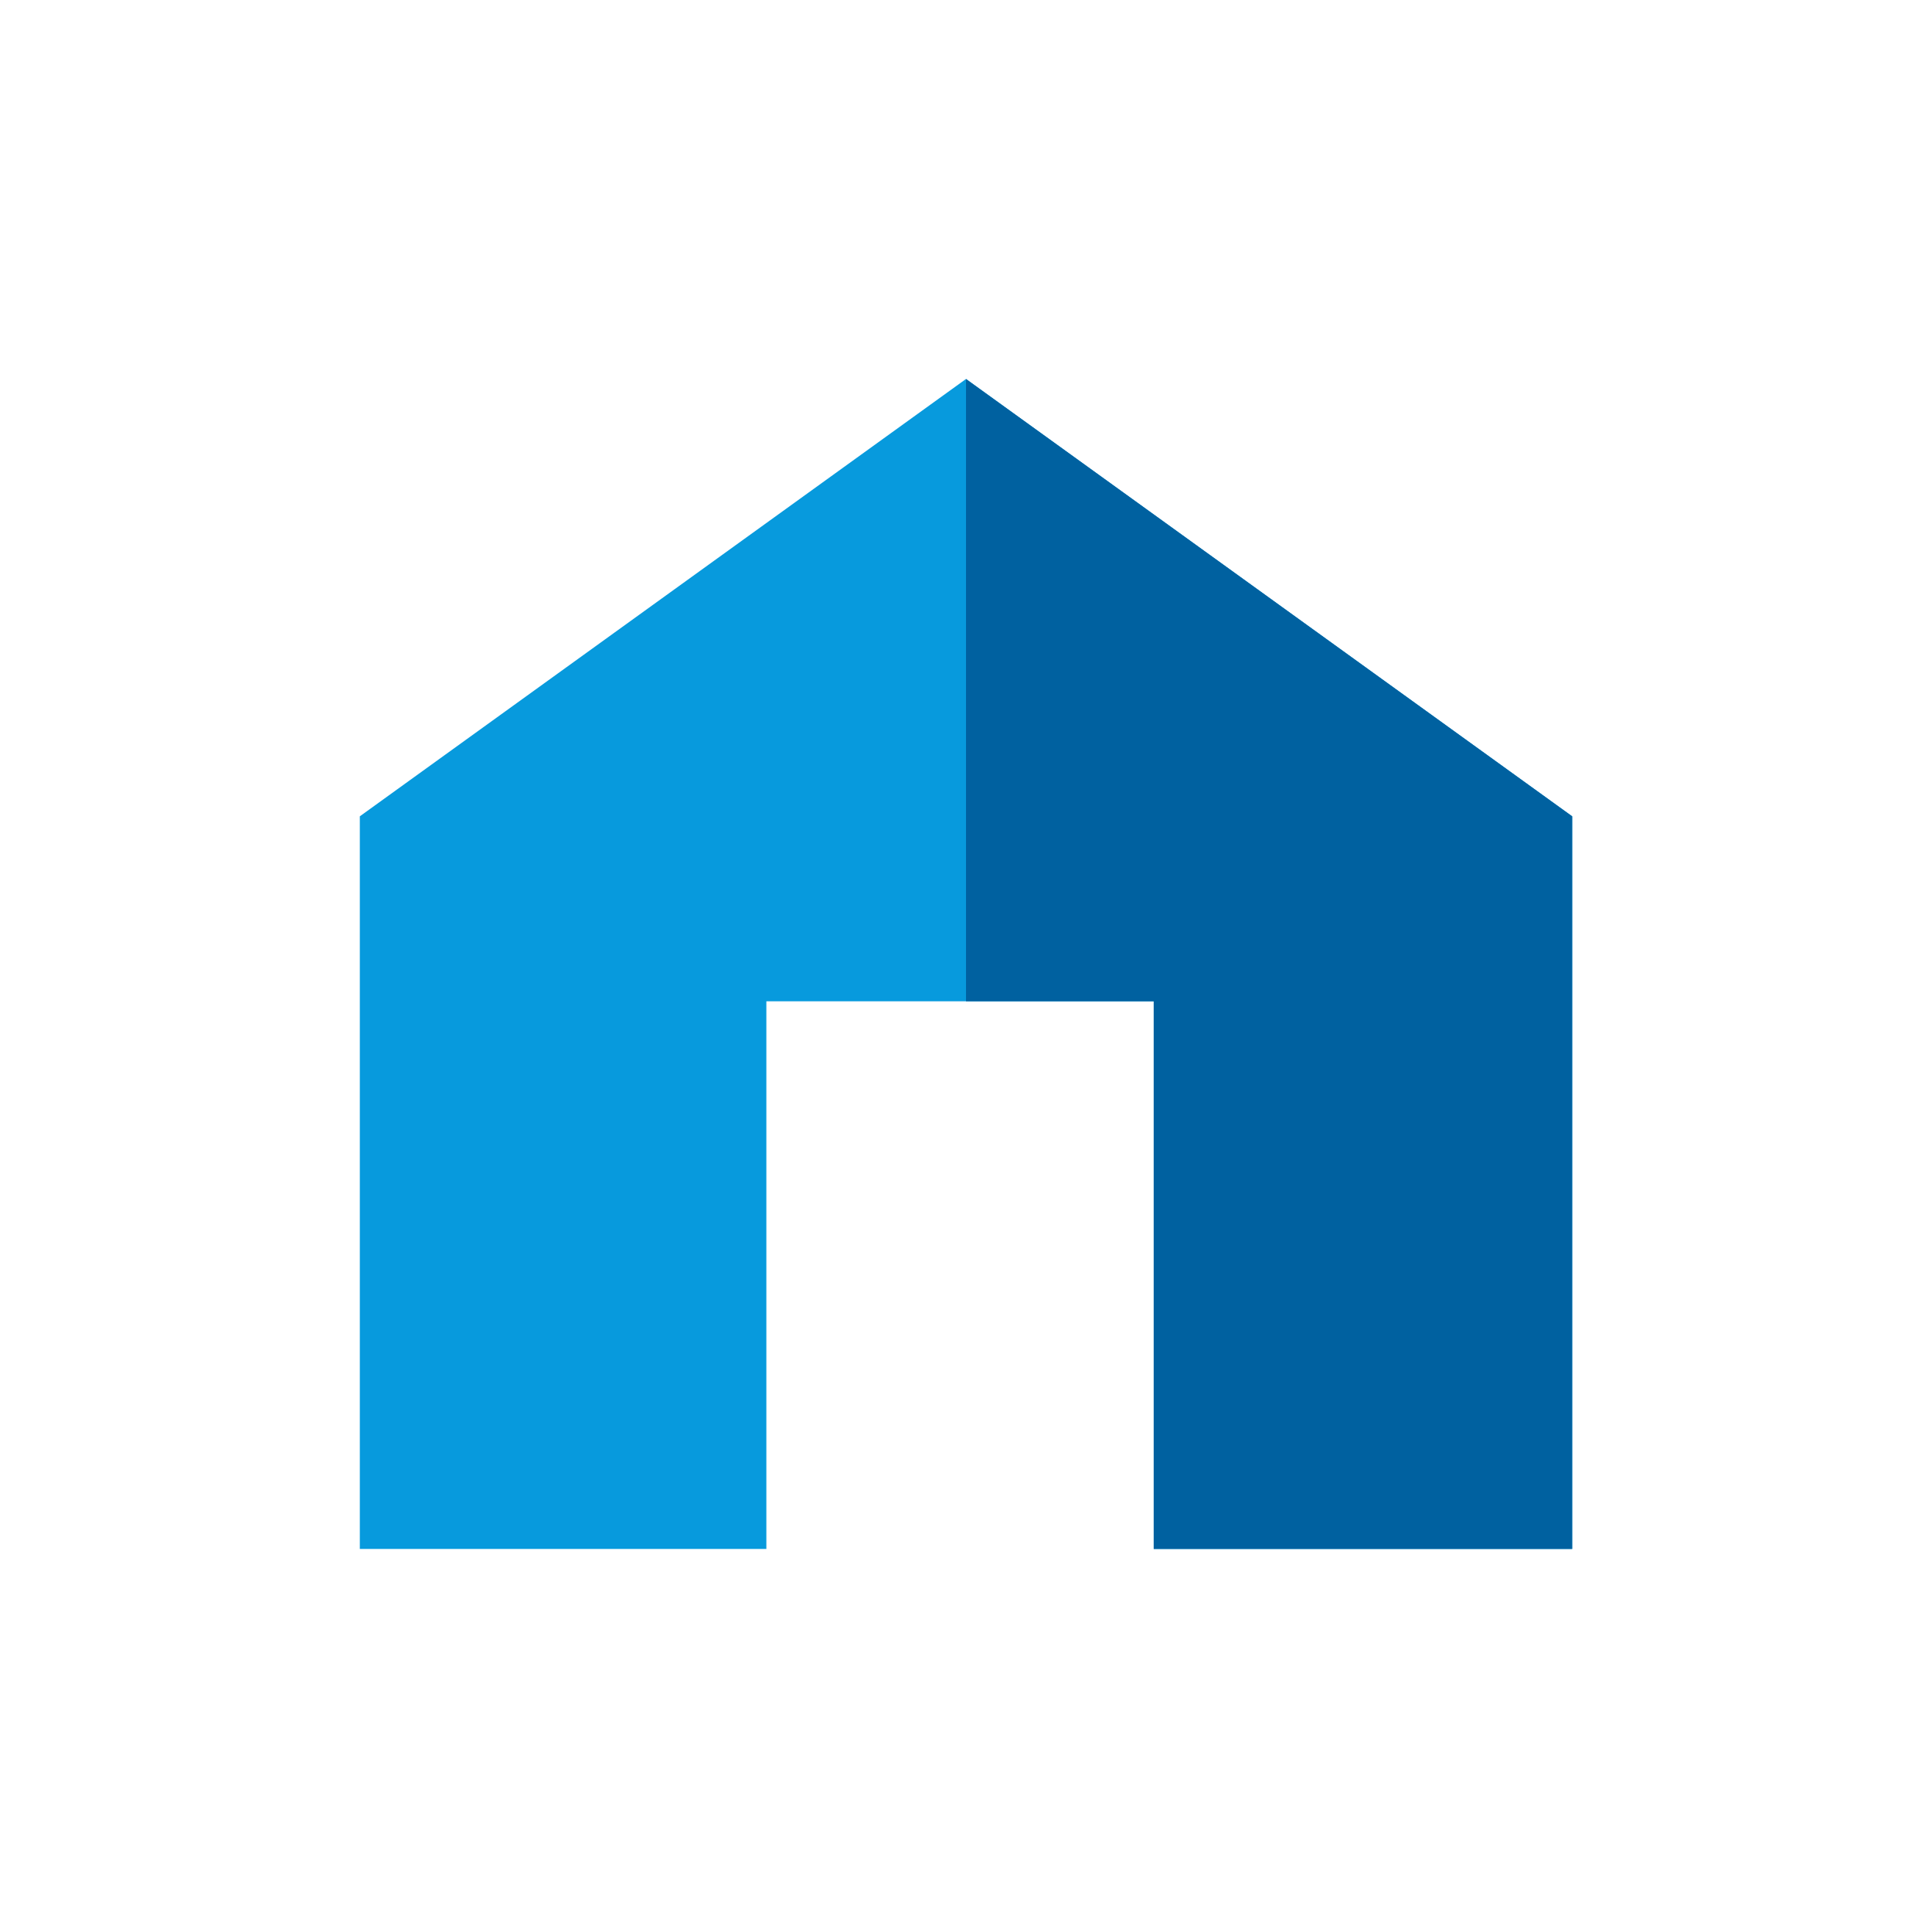
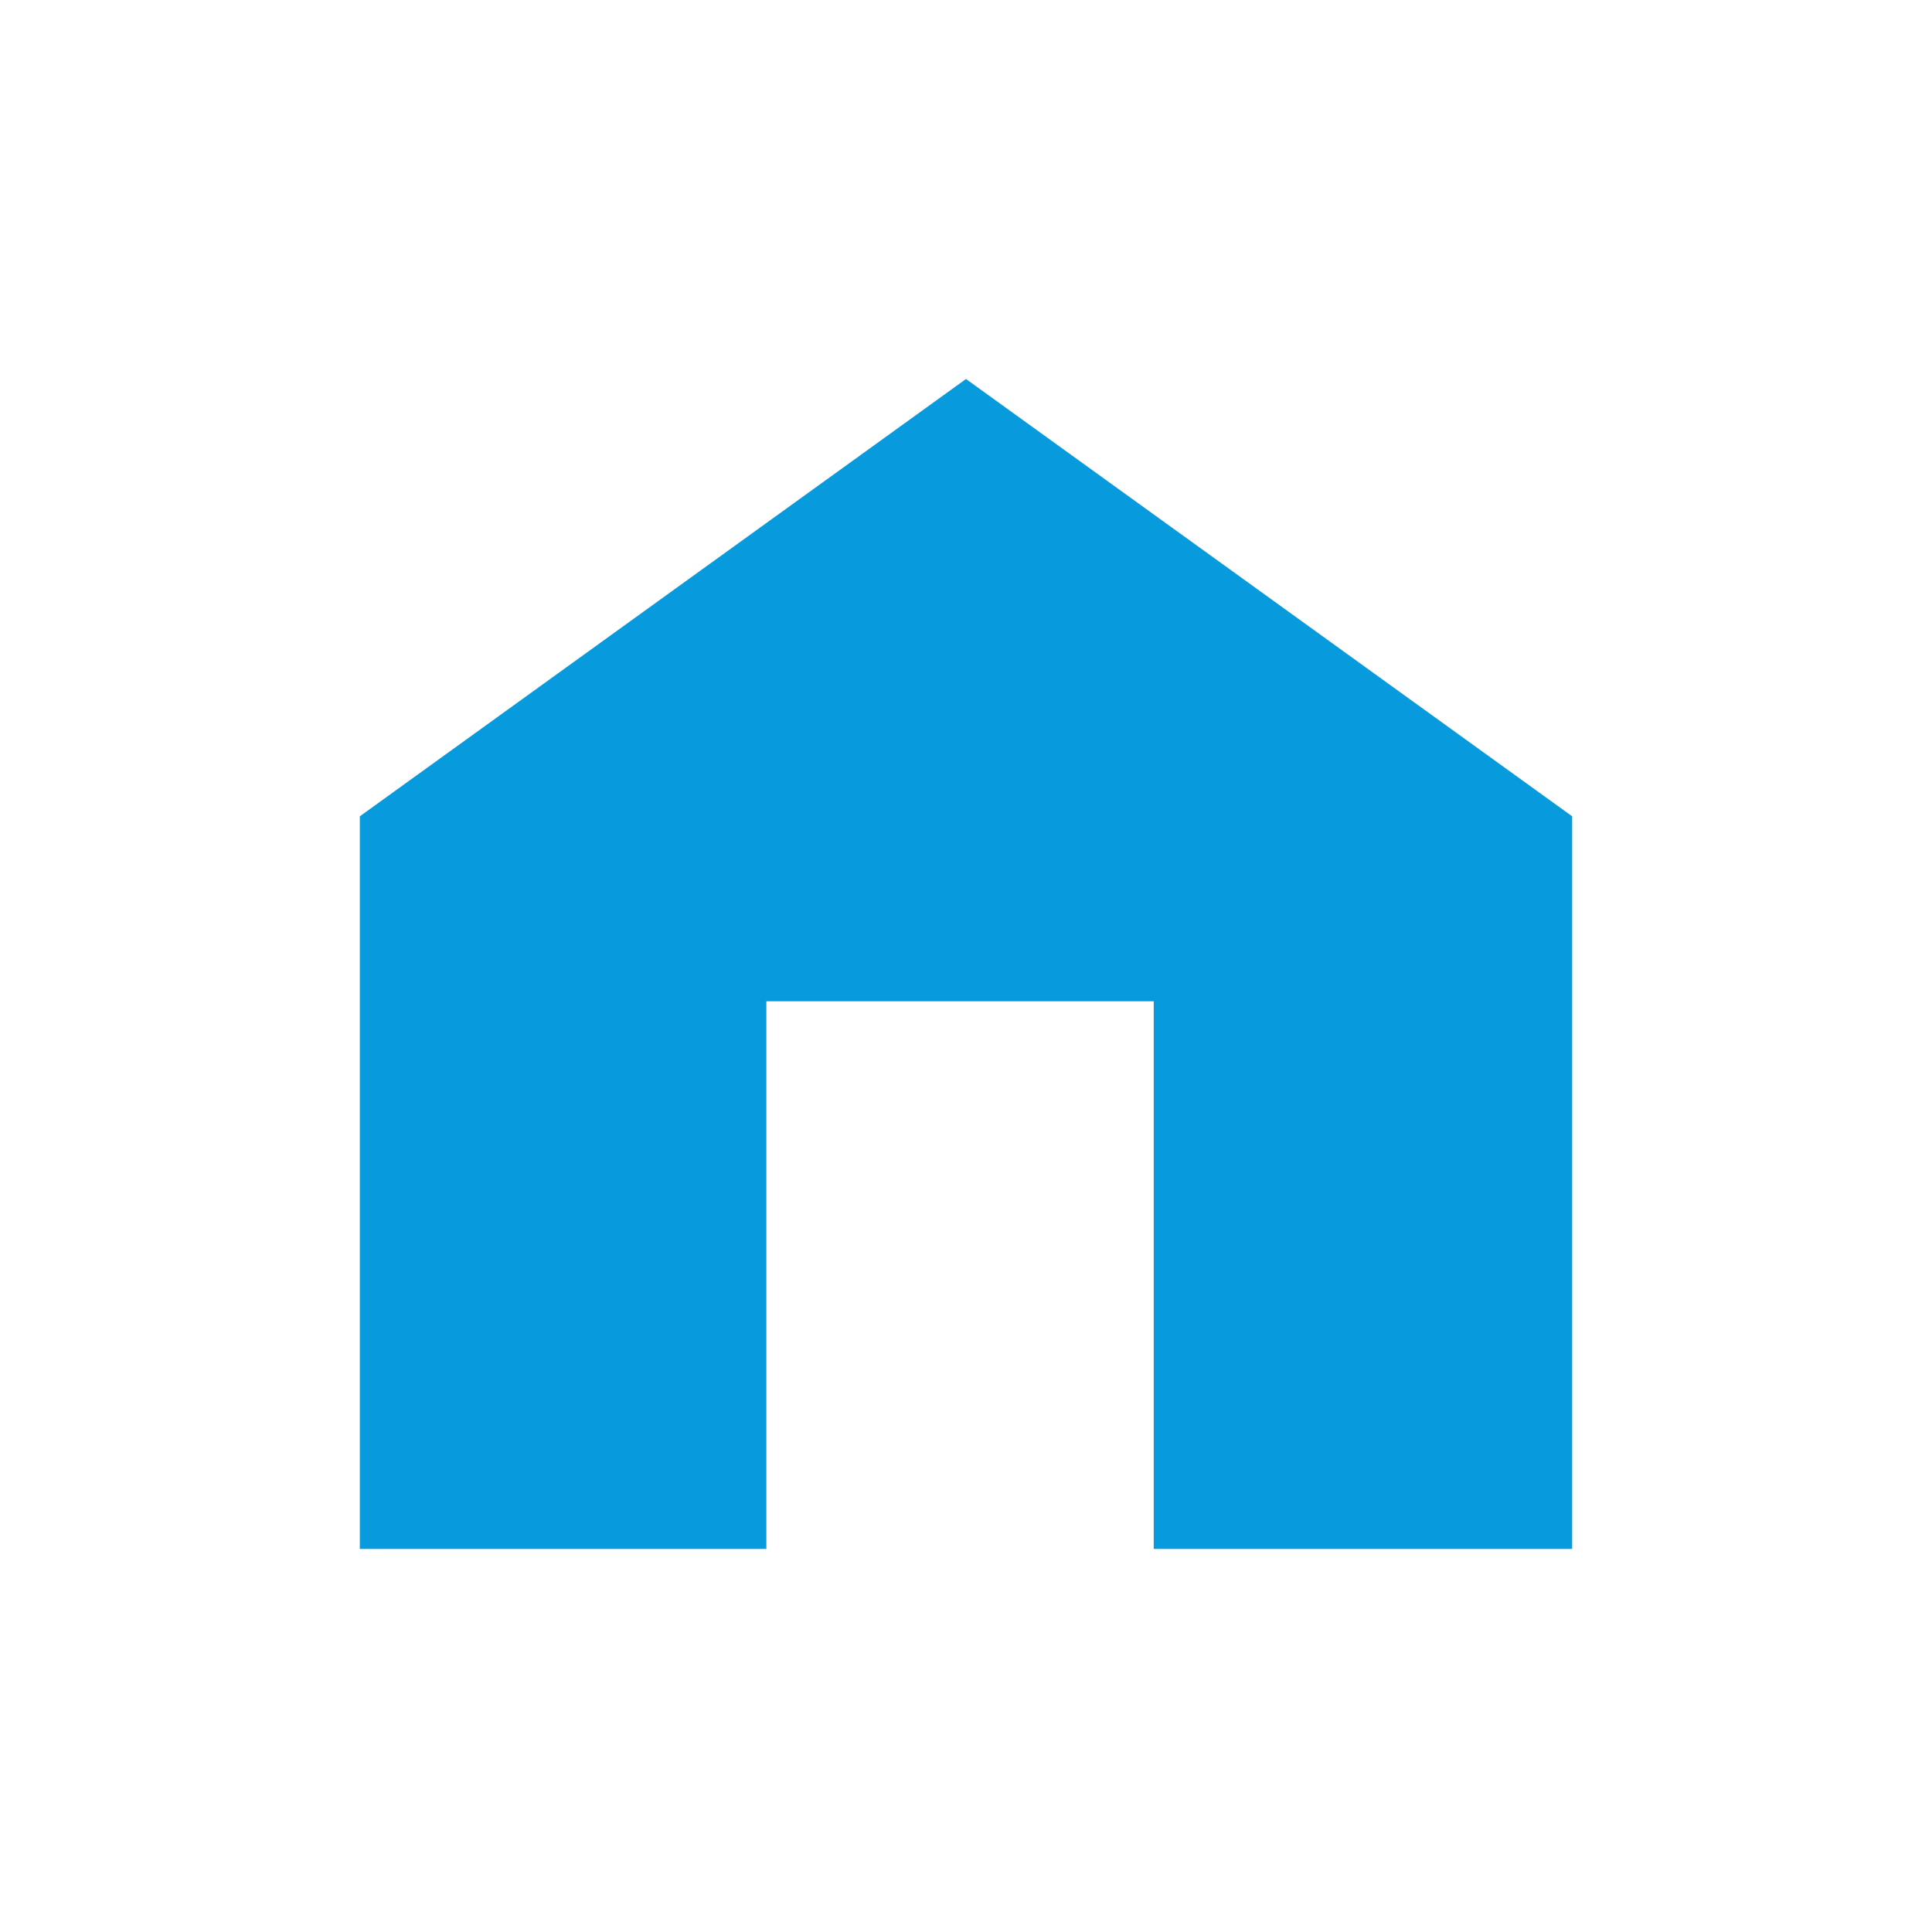
<svg xmlns="http://www.w3.org/2000/svg" id="Icon" width="120" height="120" viewBox="0 0 120 120">
  <title>i_home</title>
  <polygon points="59.999 23.54 22.349 50.703 22.349 96.207 47.6 96.207 47.6 62.192 71.66 62.192 71.66 96.207 97.65 96.207 97.65 50.703 59.999 23.54" fill="#079add" />
-   <polygon points="60.001 23.54 60.001 23.54 60.001 62.192 71.66 62.192 71.66 77.052 71.66 96.207 97.651 96.207 97.651 50.703 60.001 23.54" fill="#0061a0" />
</svg>